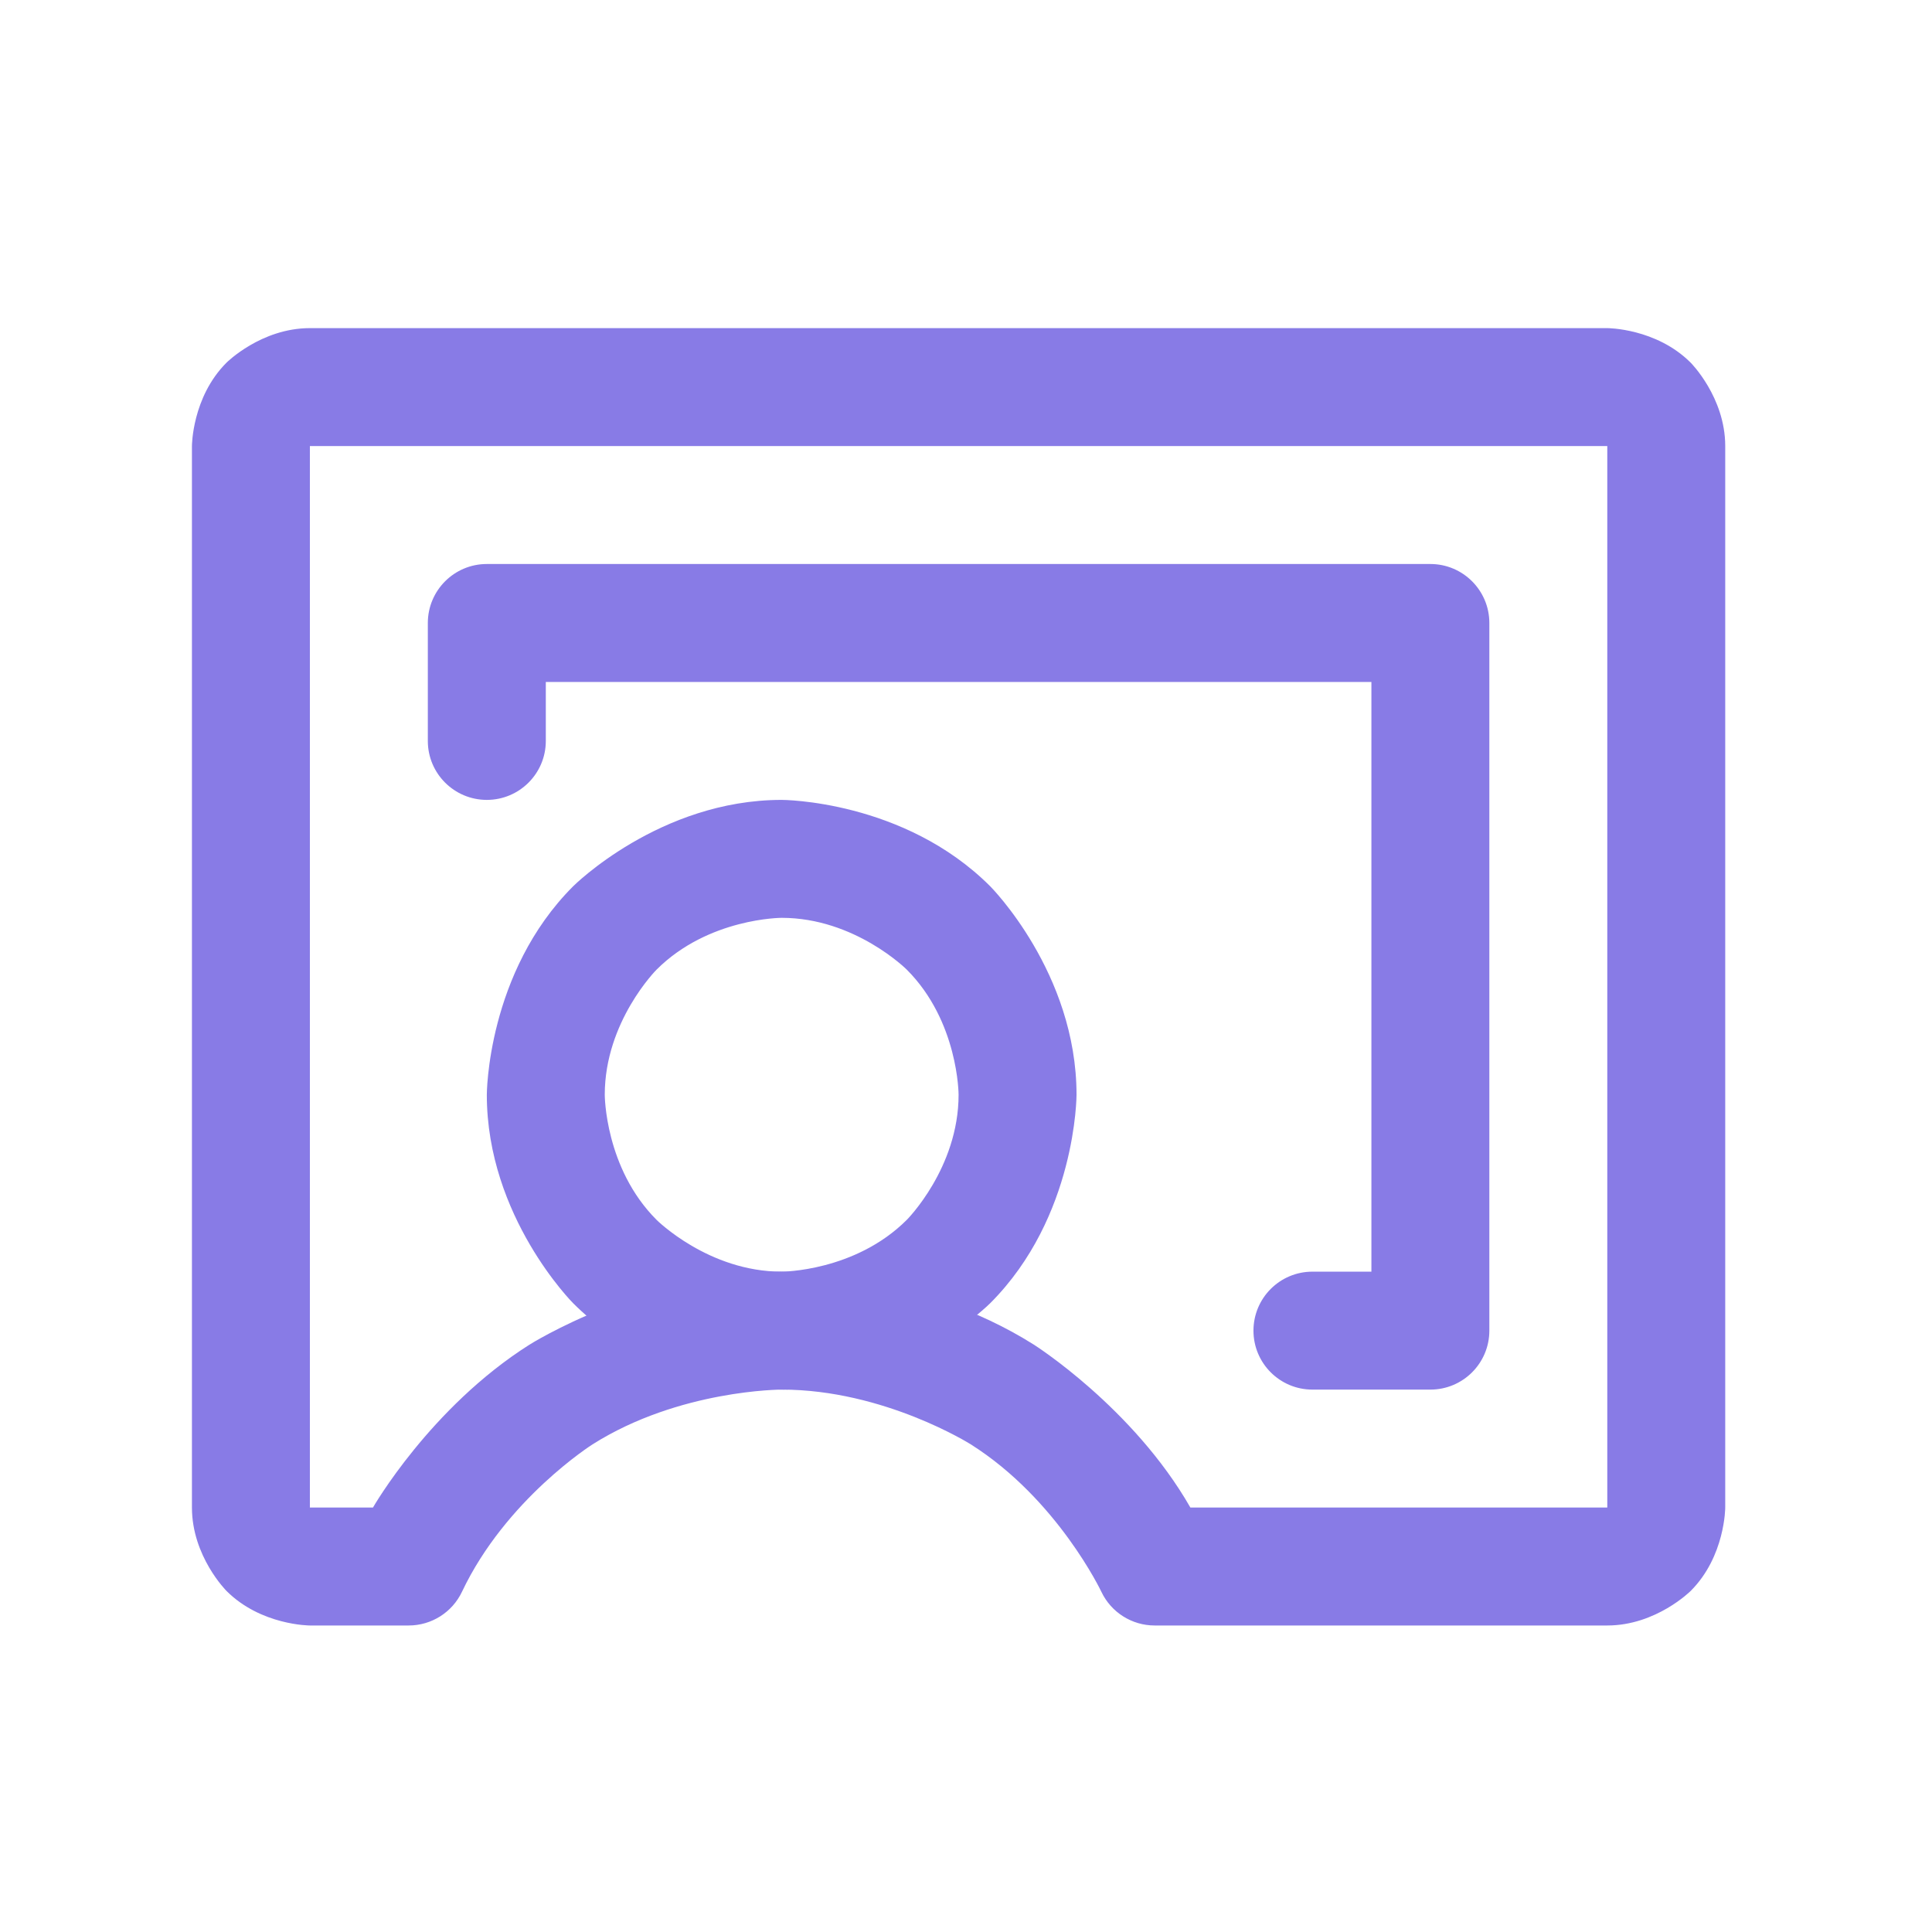
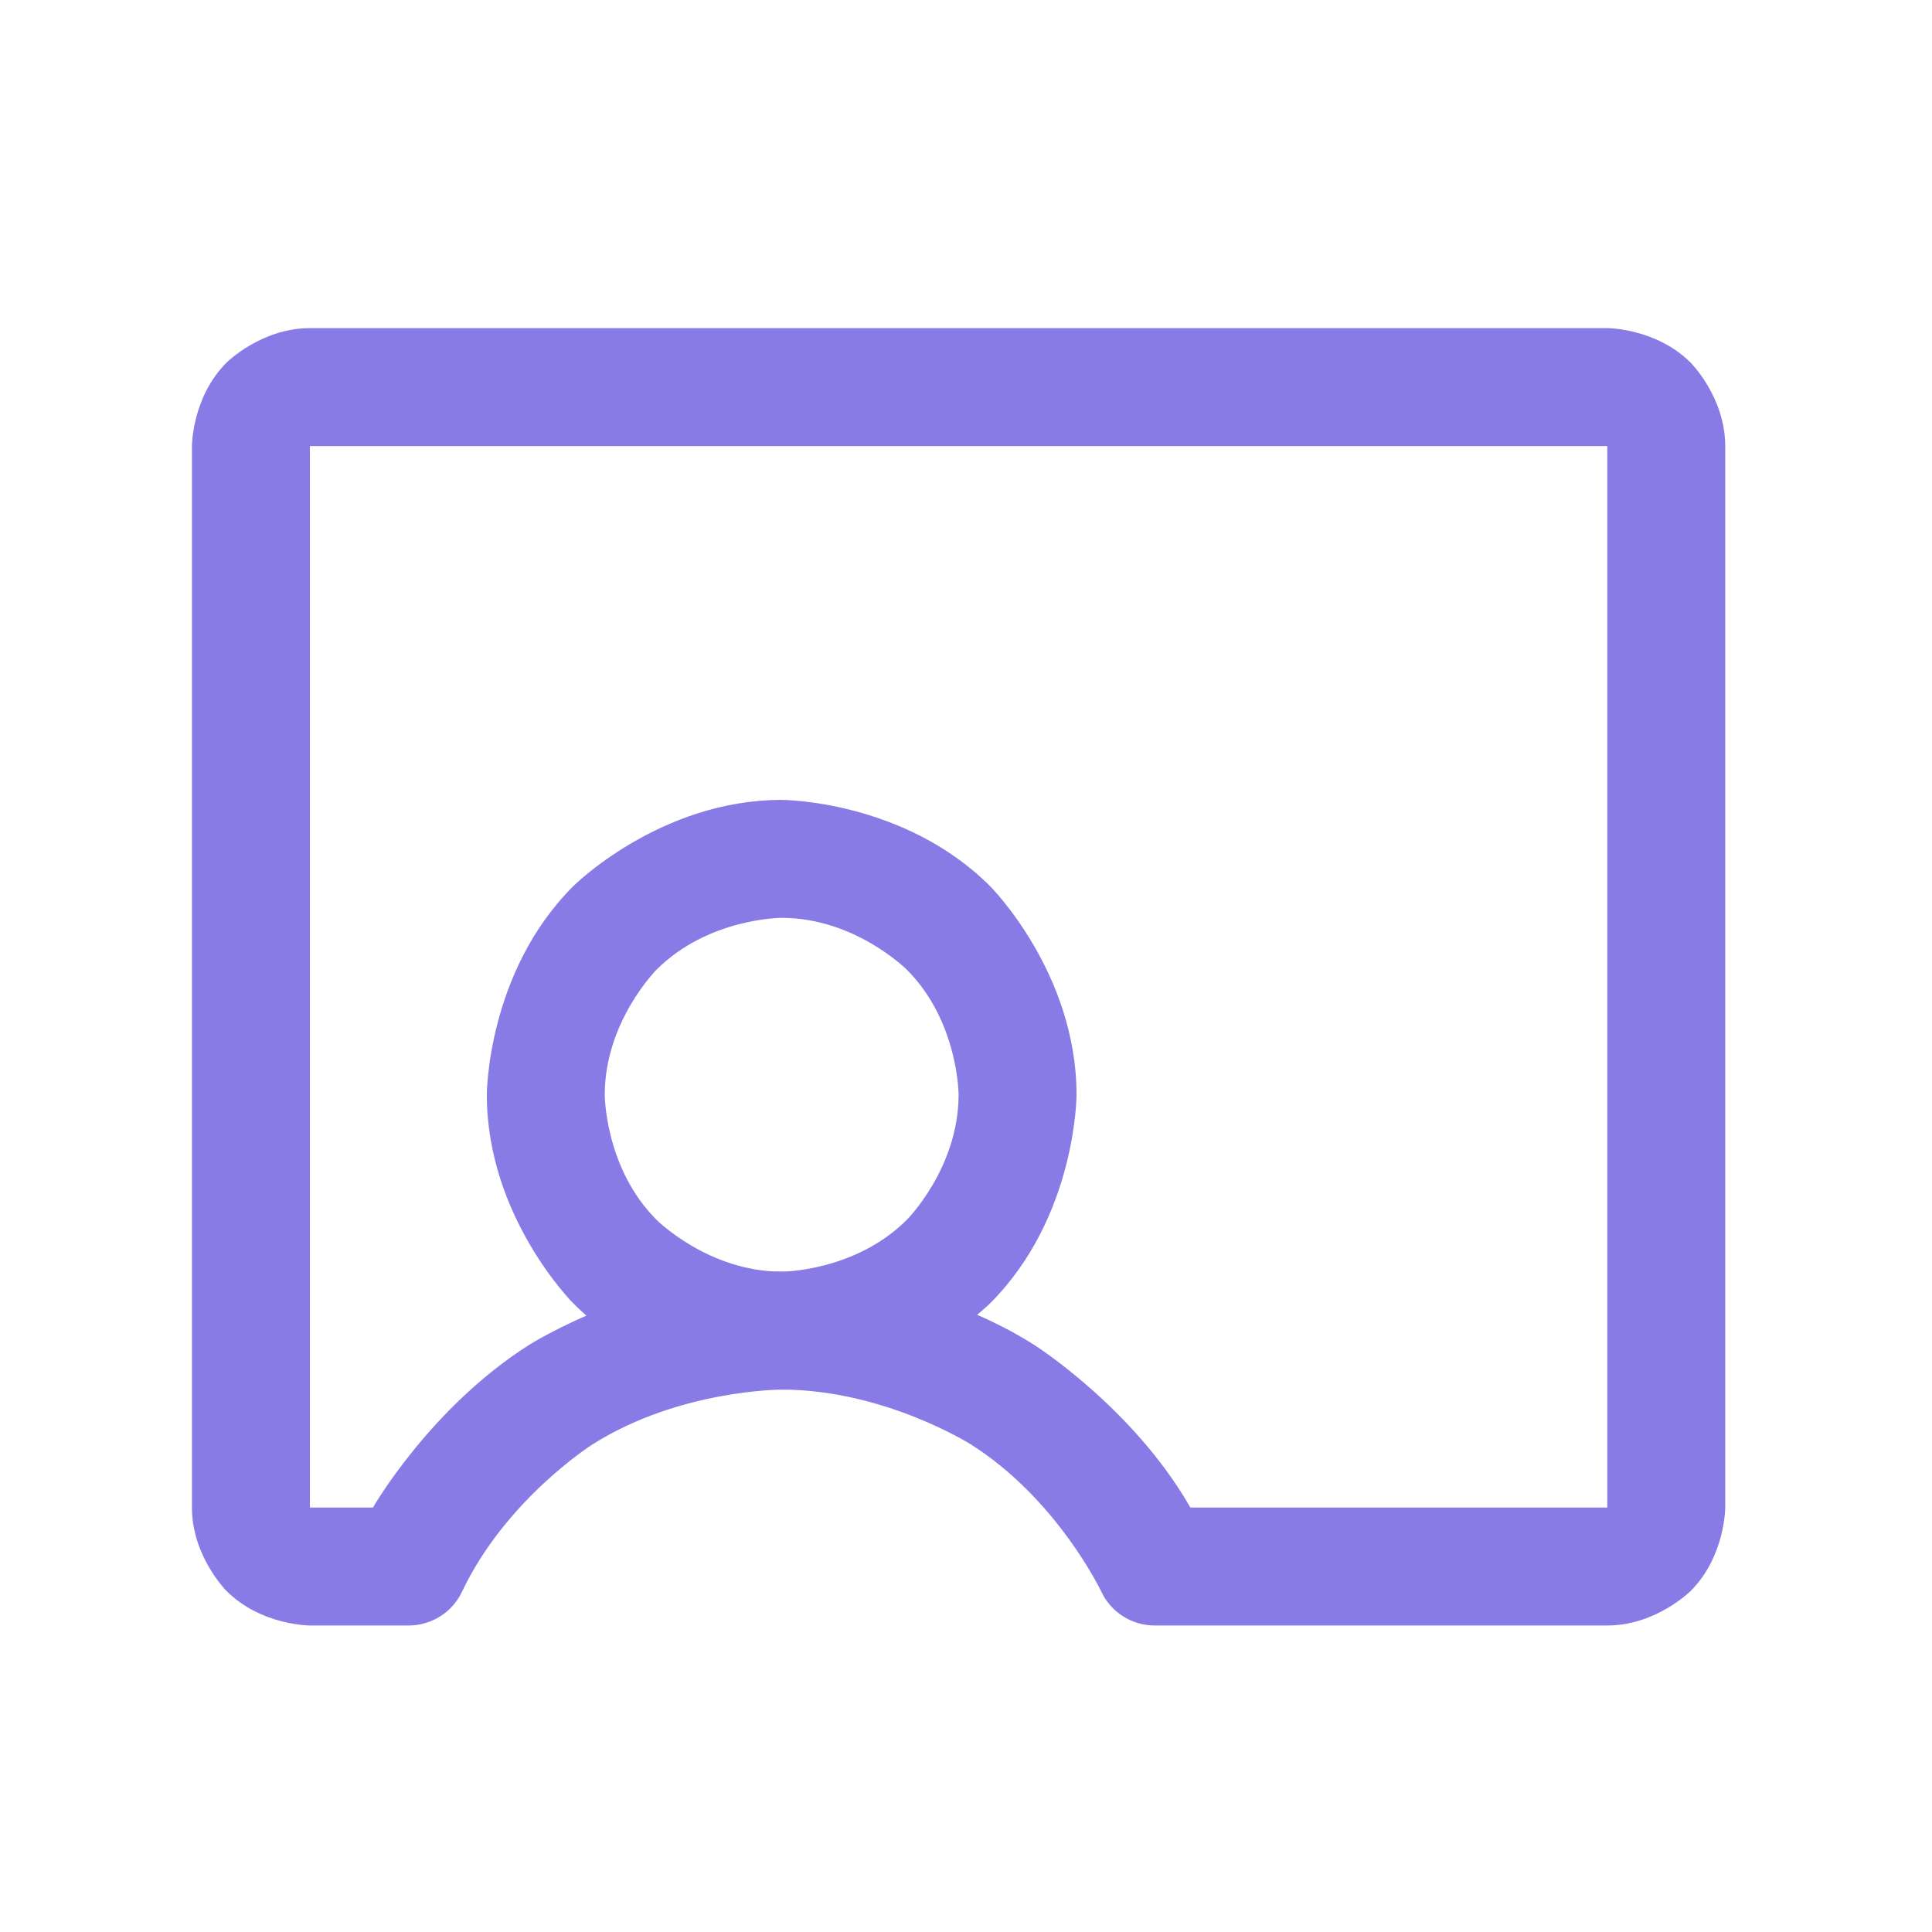
<svg xmlns="http://www.w3.org/2000/svg" width="43" height="43" viewBox="0 0 43 43" fill="none">
  <path fill-rule="evenodd" clip-rule="evenodd" d="M17.398 17.803C17.398 17.803 20.116 17.803 22.038 19.725C22.038 19.725 23.96 21.647 23.96 24.366C23.96 24.366 23.96 27.084 22.038 29.006C22.038 29.006 20.116 30.928 17.398 30.928C17.398 30.928 14.679 30.928 12.757 29.006C12.757 29.006 10.835 27.084 10.835 24.366C10.835 24.366 10.835 21.647 12.757 19.725C12.757 19.725 14.679 17.803 17.398 17.803ZM17.398 20.428C17.398 20.428 15.767 20.428 14.613 21.581C14.613 21.581 13.46 22.735 13.46 24.366C13.46 24.366 13.46 25.997 14.613 27.15C14.613 27.15 15.767 28.303 17.398 28.303C17.398 28.303 19.028 28.303 20.182 27.15C20.182 27.15 21.335 25.997 21.335 24.366C21.335 24.366 21.335 22.735 20.182 21.581C20.182 21.581 19.028 20.428 17.398 20.428Z" fill="#887BE6" />
  <path fill-rule="evenodd" clip-rule="evenodd" d="M6.897 36.178C6.897 36.178 5.81 36.178 5.041 35.409C5.041 35.409 4.272 34.641 4.272 33.553V9.928C4.272 9.928 4.272 8.841 5.041 8.072C5.041 8.072 5.81 7.303 6.897 7.303H35.773C35.773 7.303 36.86 7.303 37.629 8.072C37.629 8.072 38.398 8.841 38.398 9.928V33.553C38.398 33.553 38.398 34.641 37.629 35.409C37.629 35.409 36.86 36.178 35.773 36.178H25.699C25.192 36.178 24.73 35.886 24.513 35.428C24.513 35.428 23.536 33.366 21.607 32.147C21.607 32.147 19.679 30.928 17.398 30.928C17.398 30.928 15.116 30.927 13.188 32.147C13.188 32.147 11.259 33.366 10.282 35.428C10.065 35.886 9.603 36.178 9.096 36.178H6.897ZM6.897 33.553H8.301C8.301 33.553 9.575 31.326 11.784 29.928C11.784 29.928 14.355 28.303 17.398 28.303C17.398 28.303 20.44 28.302 23.011 29.928C23.011 29.928 25.22 31.326 26.494 33.553H35.773V9.928H6.897V33.553Z" fill="#887BE6" />
-   <path d="M10.835 12.553C10.11 12.553 9.522 13.141 9.522 13.866V16.491C9.522 17.216 10.11 17.803 10.835 17.803C11.56 17.803 12.148 17.216 12.148 16.491V15.178H30.523V28.303H29.21C28.485 28.303 27.898 28.891 27.898 29.616C27.898 30.341 28.485 30.928 29.21 30.928H31.835C32.56 30.928 33.148 30.341 33.148 29.616V13.866C33.148 13.141 32.56 12.553 31.835 12.553H10.835Z" fill="#887BE6" />
</svg>